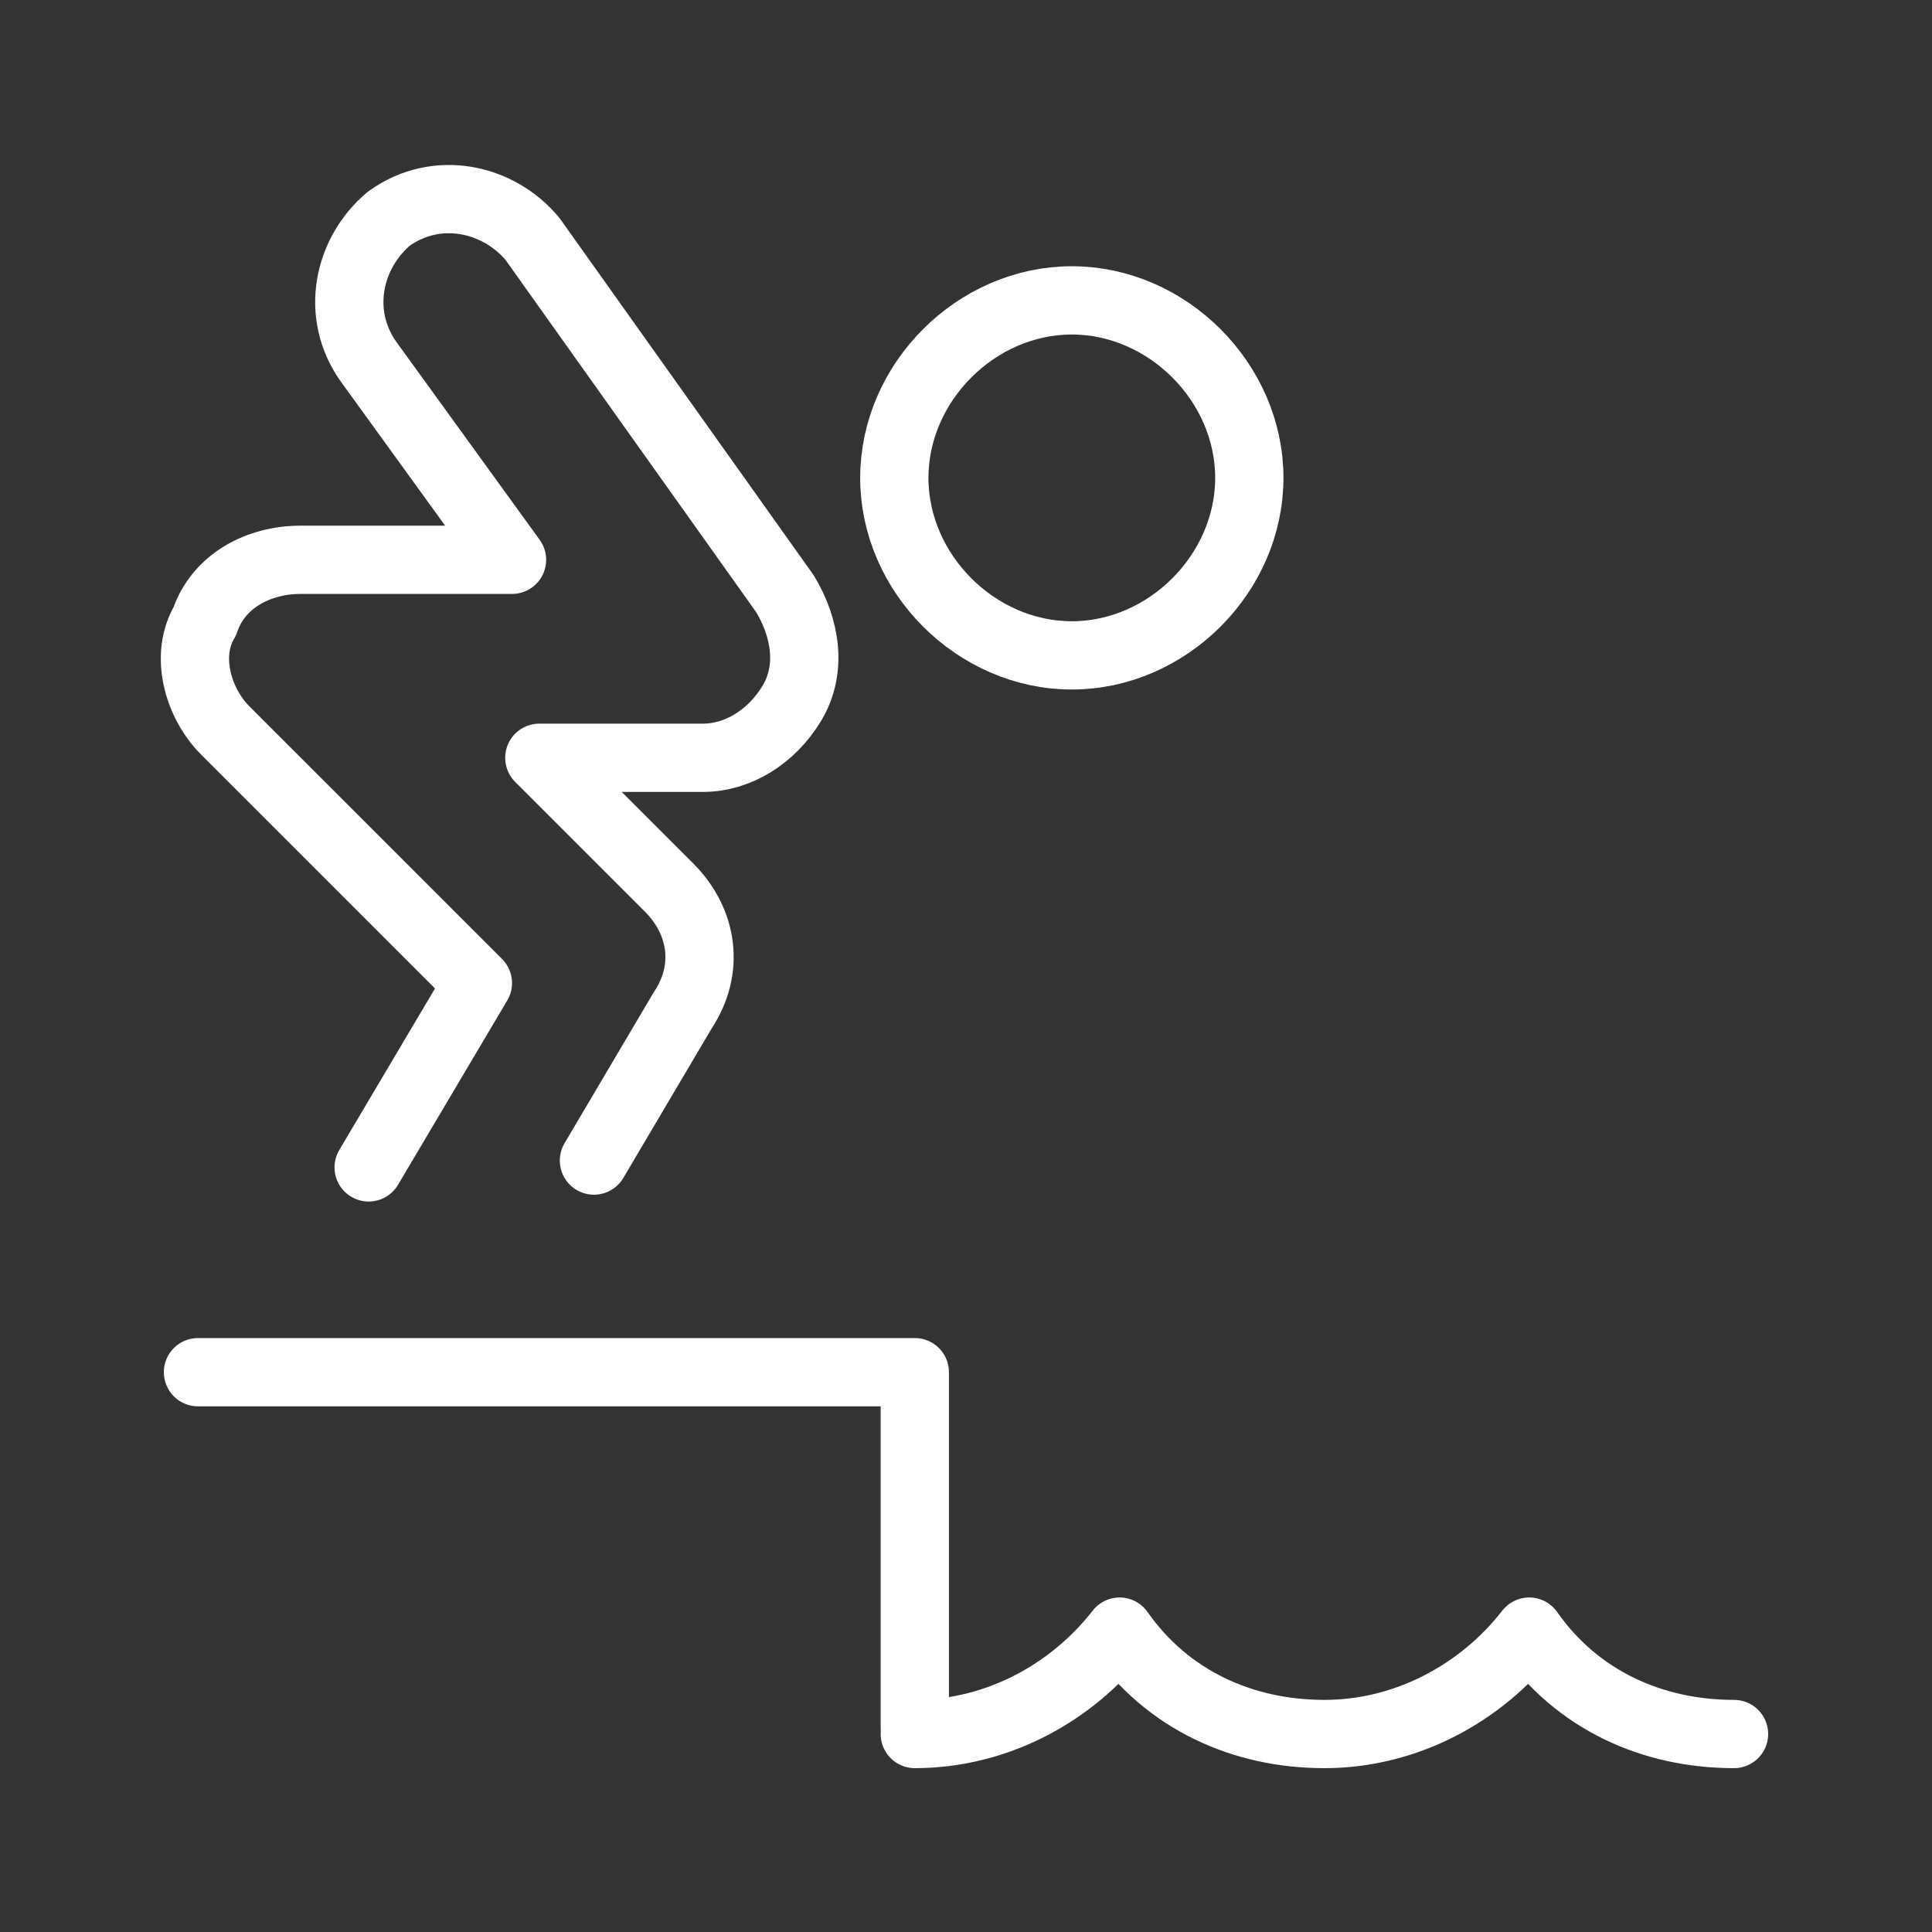
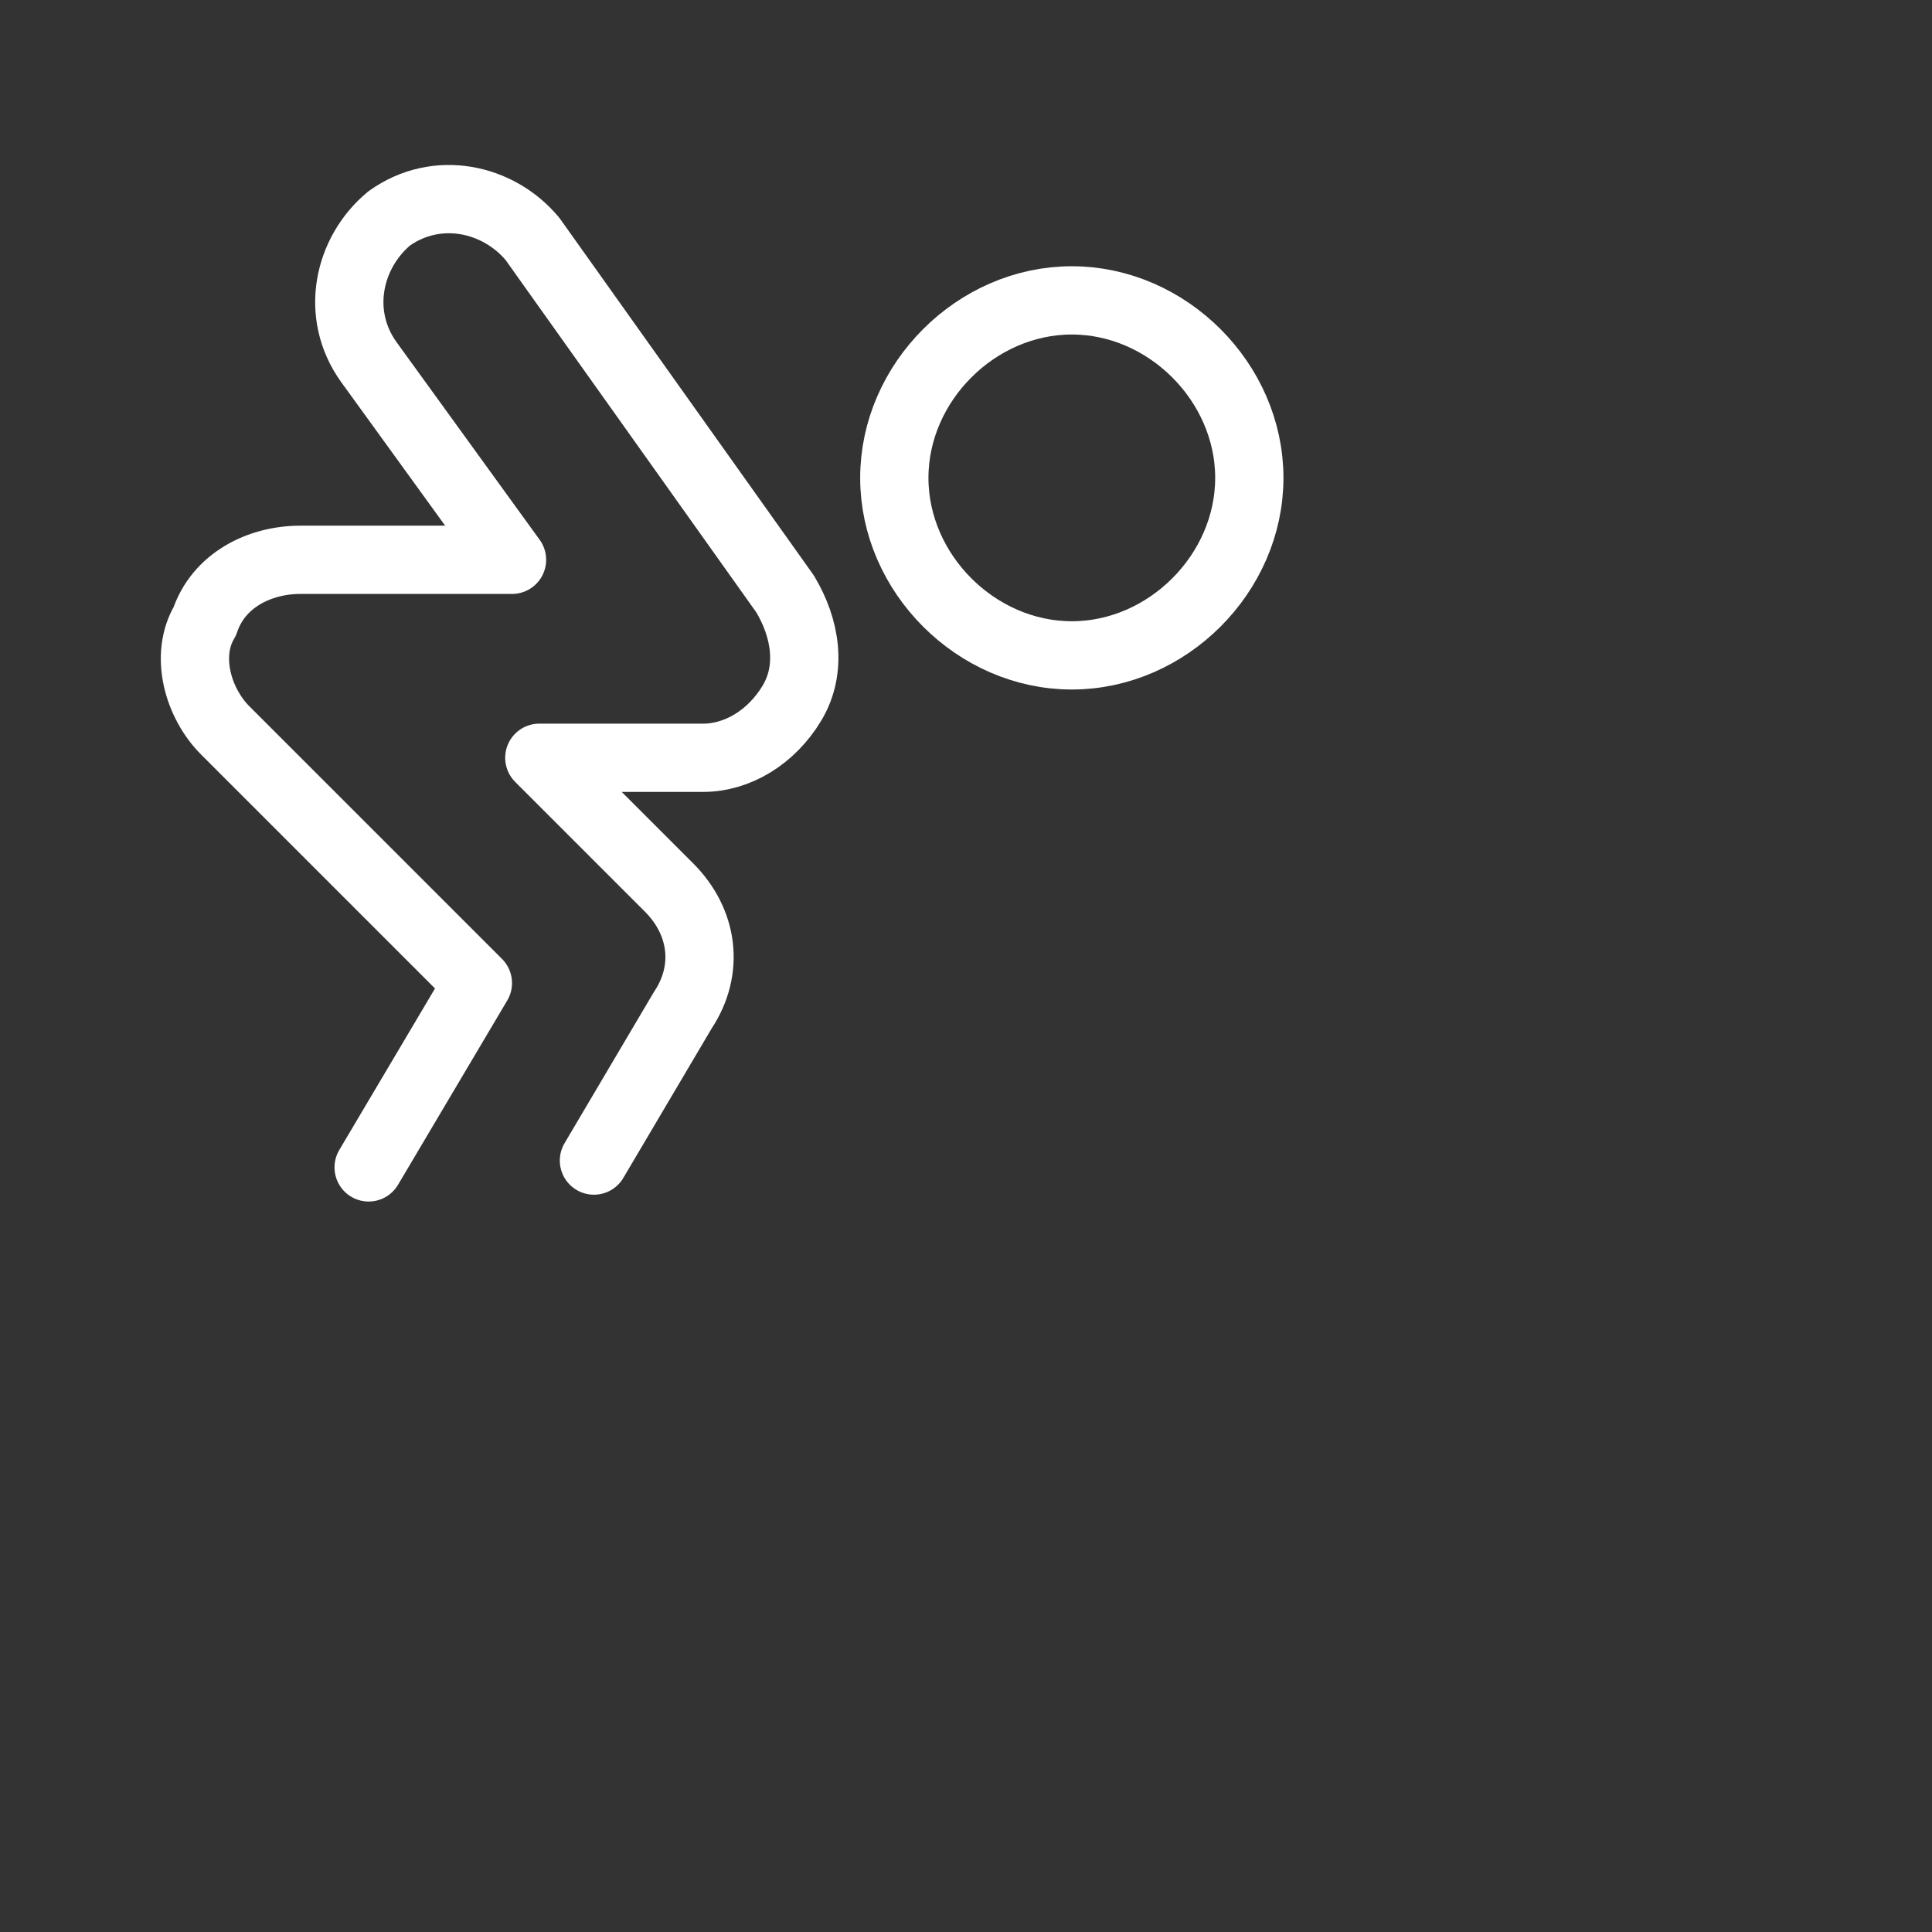
<svg xmlns="http://www.w3.org/2000/svg" id="Ebene_1" version="1.1" viewBox="0 0 28.3 28.3">
  <rect x="0" y="0" width="28.3" height="28.3" fill="#333333" stroke="none" />
  <defs>
    <style> .st0 { fill: none; stroke: #fff; stroke-linecap: round; stroke-linejoin: round; } </style>
  </defs>
  <g id="Sports__x2F__Swimming__x2F__swimming-jump">
    <g id="Group_144">
      <g id="Regular_144">
-         <path id="Shape_711" class="st0" d="M2.9,20.1h10.5v5.2" />
        <path id="Oval_133" class="st0" d="M15.7,9.6c1.4,0,2.6-1.2,2.6-2.6s-1.2-2.6-2.6-2.6-2.6,1.2-2.6,2.6,1.2,2.6,2.6,2.6Z" />
        <path id="Shape_712" class="st0" d="M5.4,17.1l1.6-2.7-3.7-3.7c-.4-.4-.6-1.1-.3-1.6.2-.6.8-.9,1.4-.9h3.1l-2.1-2.9c-.5-.7-.3-1.6.3-2.1.7-.5,1.6-.3,2.1.3l3.7,5.2c.3.5.4,1.1.1,1.6s-.8.8-1.3.8h-2.4l1.9,1.9c.5.5.6,1.2.2,1.8l-1.3,2.2" />
-         <path id="Shape_713" class="st0" d="M13.4,25.4c1.2,0,2.3-.6,3-1.5.7,1,1.8,1.5,3,1.5s2.3-.6,3-1.5c.7,1,1.8,1.5,3,1.5" />
      </g>
    </g>
  </g>
</svg>